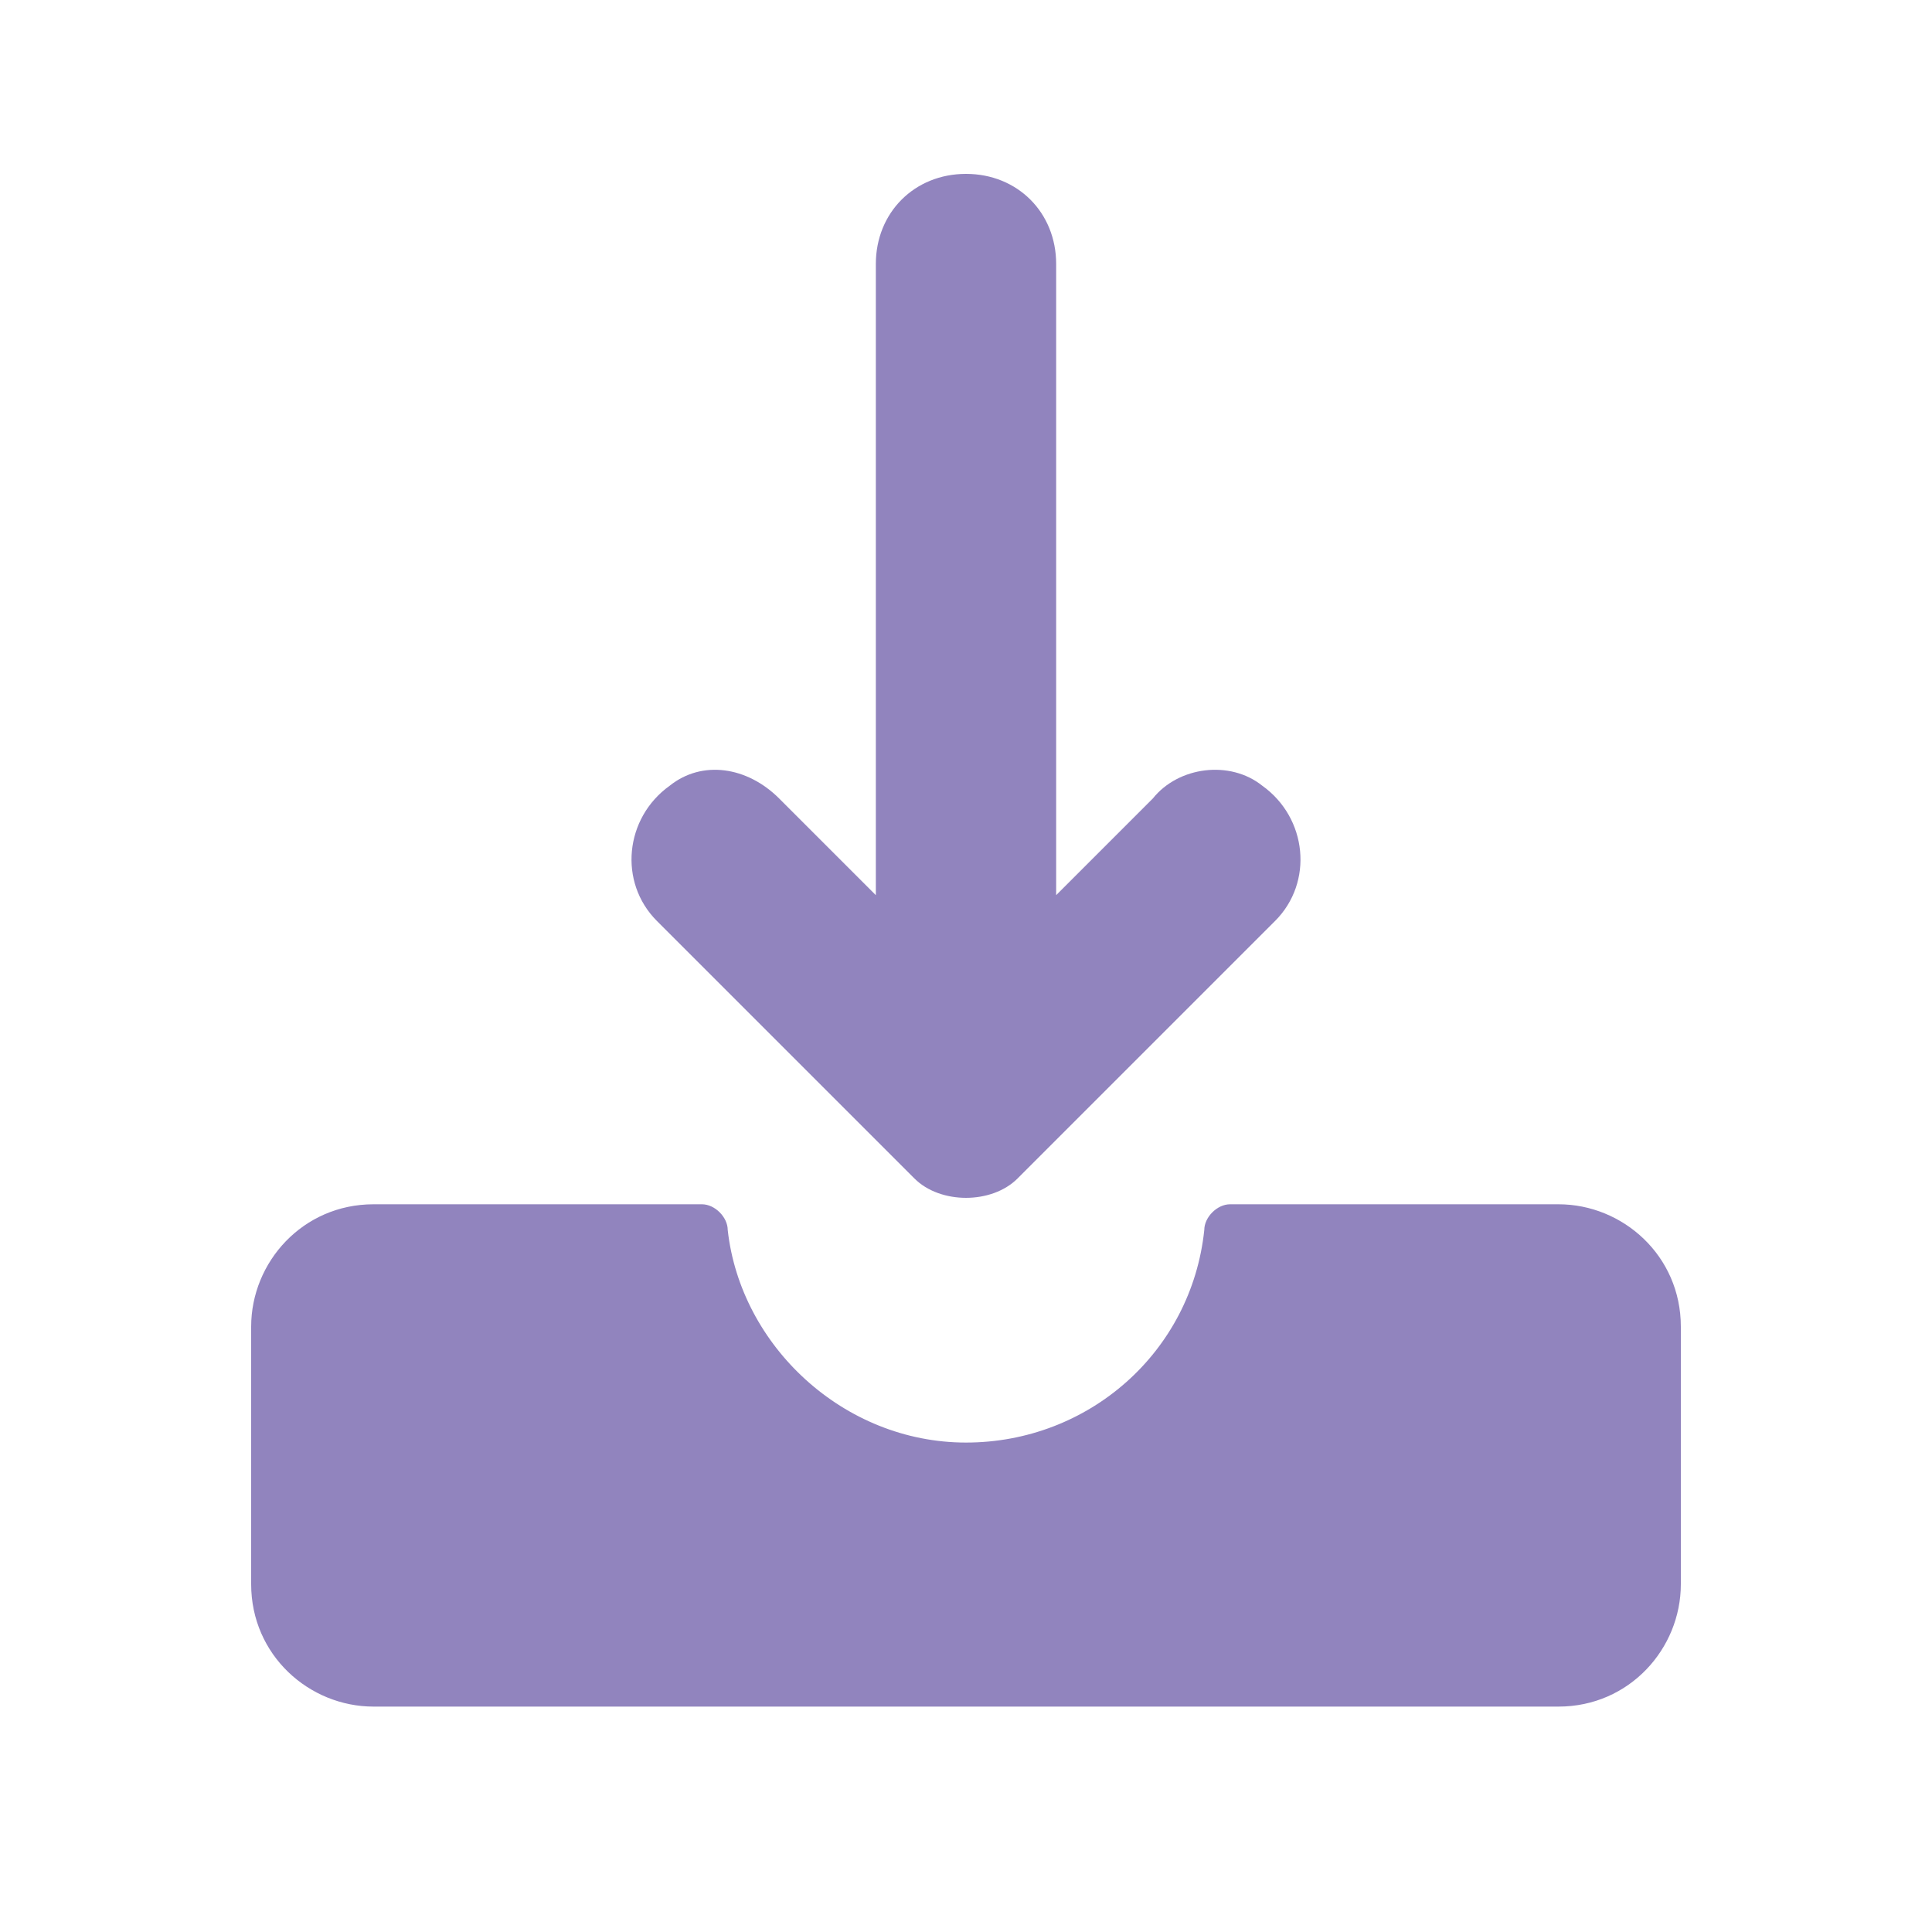
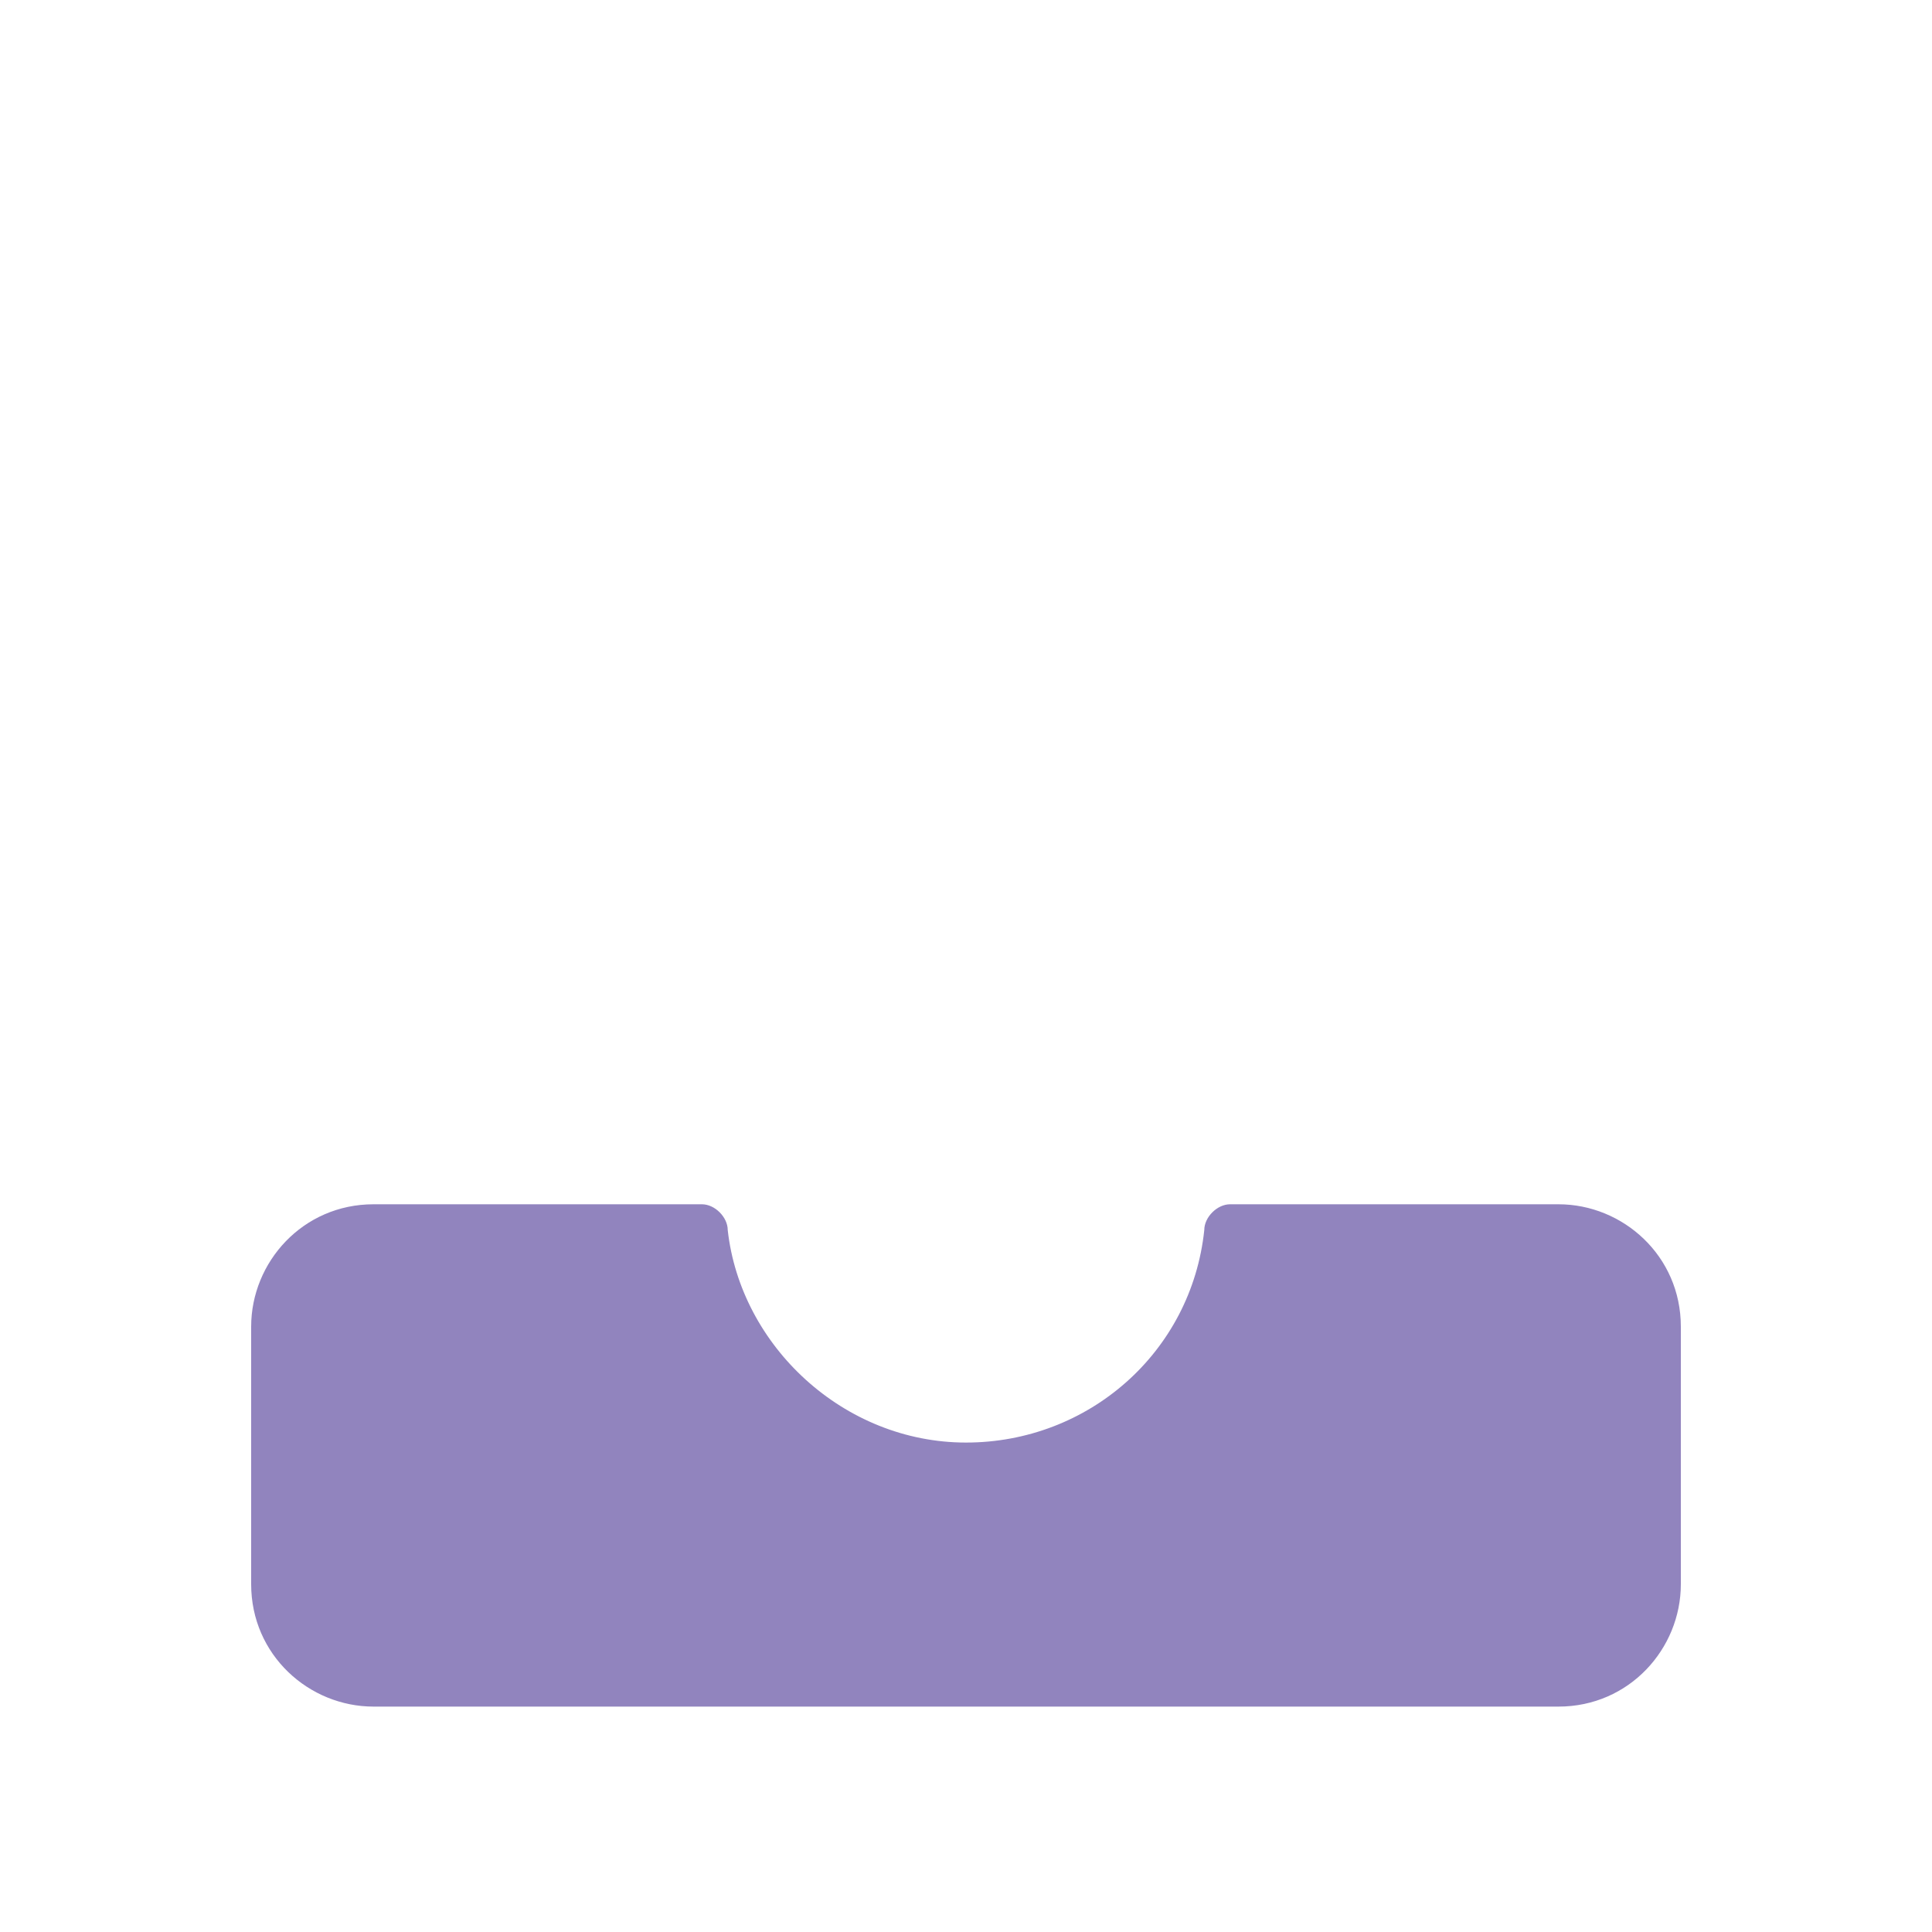
<svg xmlns="http://www.w3.org/2000/svg" version="1.1" id="Capa_1" x="0px" y="0px" viewBox="0 0 30 30" enable-background="new 0 0 30 30" xml:space="preserve">
  <g>
    <g>
      <path fill="#9184BE" d="M19.1,18.7c-0.2,0-0.4,0.2-0.4,0.4c-0.2,1.9-1.8,3.3-3.7,3.3s-3.5-1.5-3.7-3.3c0-0.2-0.2-0.4-0.4-0.4H5.8    c-1.1,0-1.9,0.9-1.9,1.9v4c0,1.1,0.9,1.9,1.9,1.9h18.4c1.1,0,1.9-0.9,1.9-1.9v-4c0-1.1-0.9-1.9-1.9-1.9H19.1L19.1,18.7z" />
-       <path fill="#9184BE" d="M17.9,12.4l-1.5,1.5V4.1c0-0.8-0.6-1.4-1.4-1.4l0,0c-0.8,0-1.4,0.6-1.4,1.4v9.8l-1.5-1.5    c-0.5-0.5-1.2-0.6-1.7-0.2c-0.7,0.5-0.8,1.5-0.2,2.1l4,4c0.4,0.4,1.2,0.4,1.6,0l4-4c0.6-0.6,0.5-1.6-0.2-2.1    C19.1,11.8,18.3,11.9,17.9,12.4z" />
    </g>
  </g>
</svg>